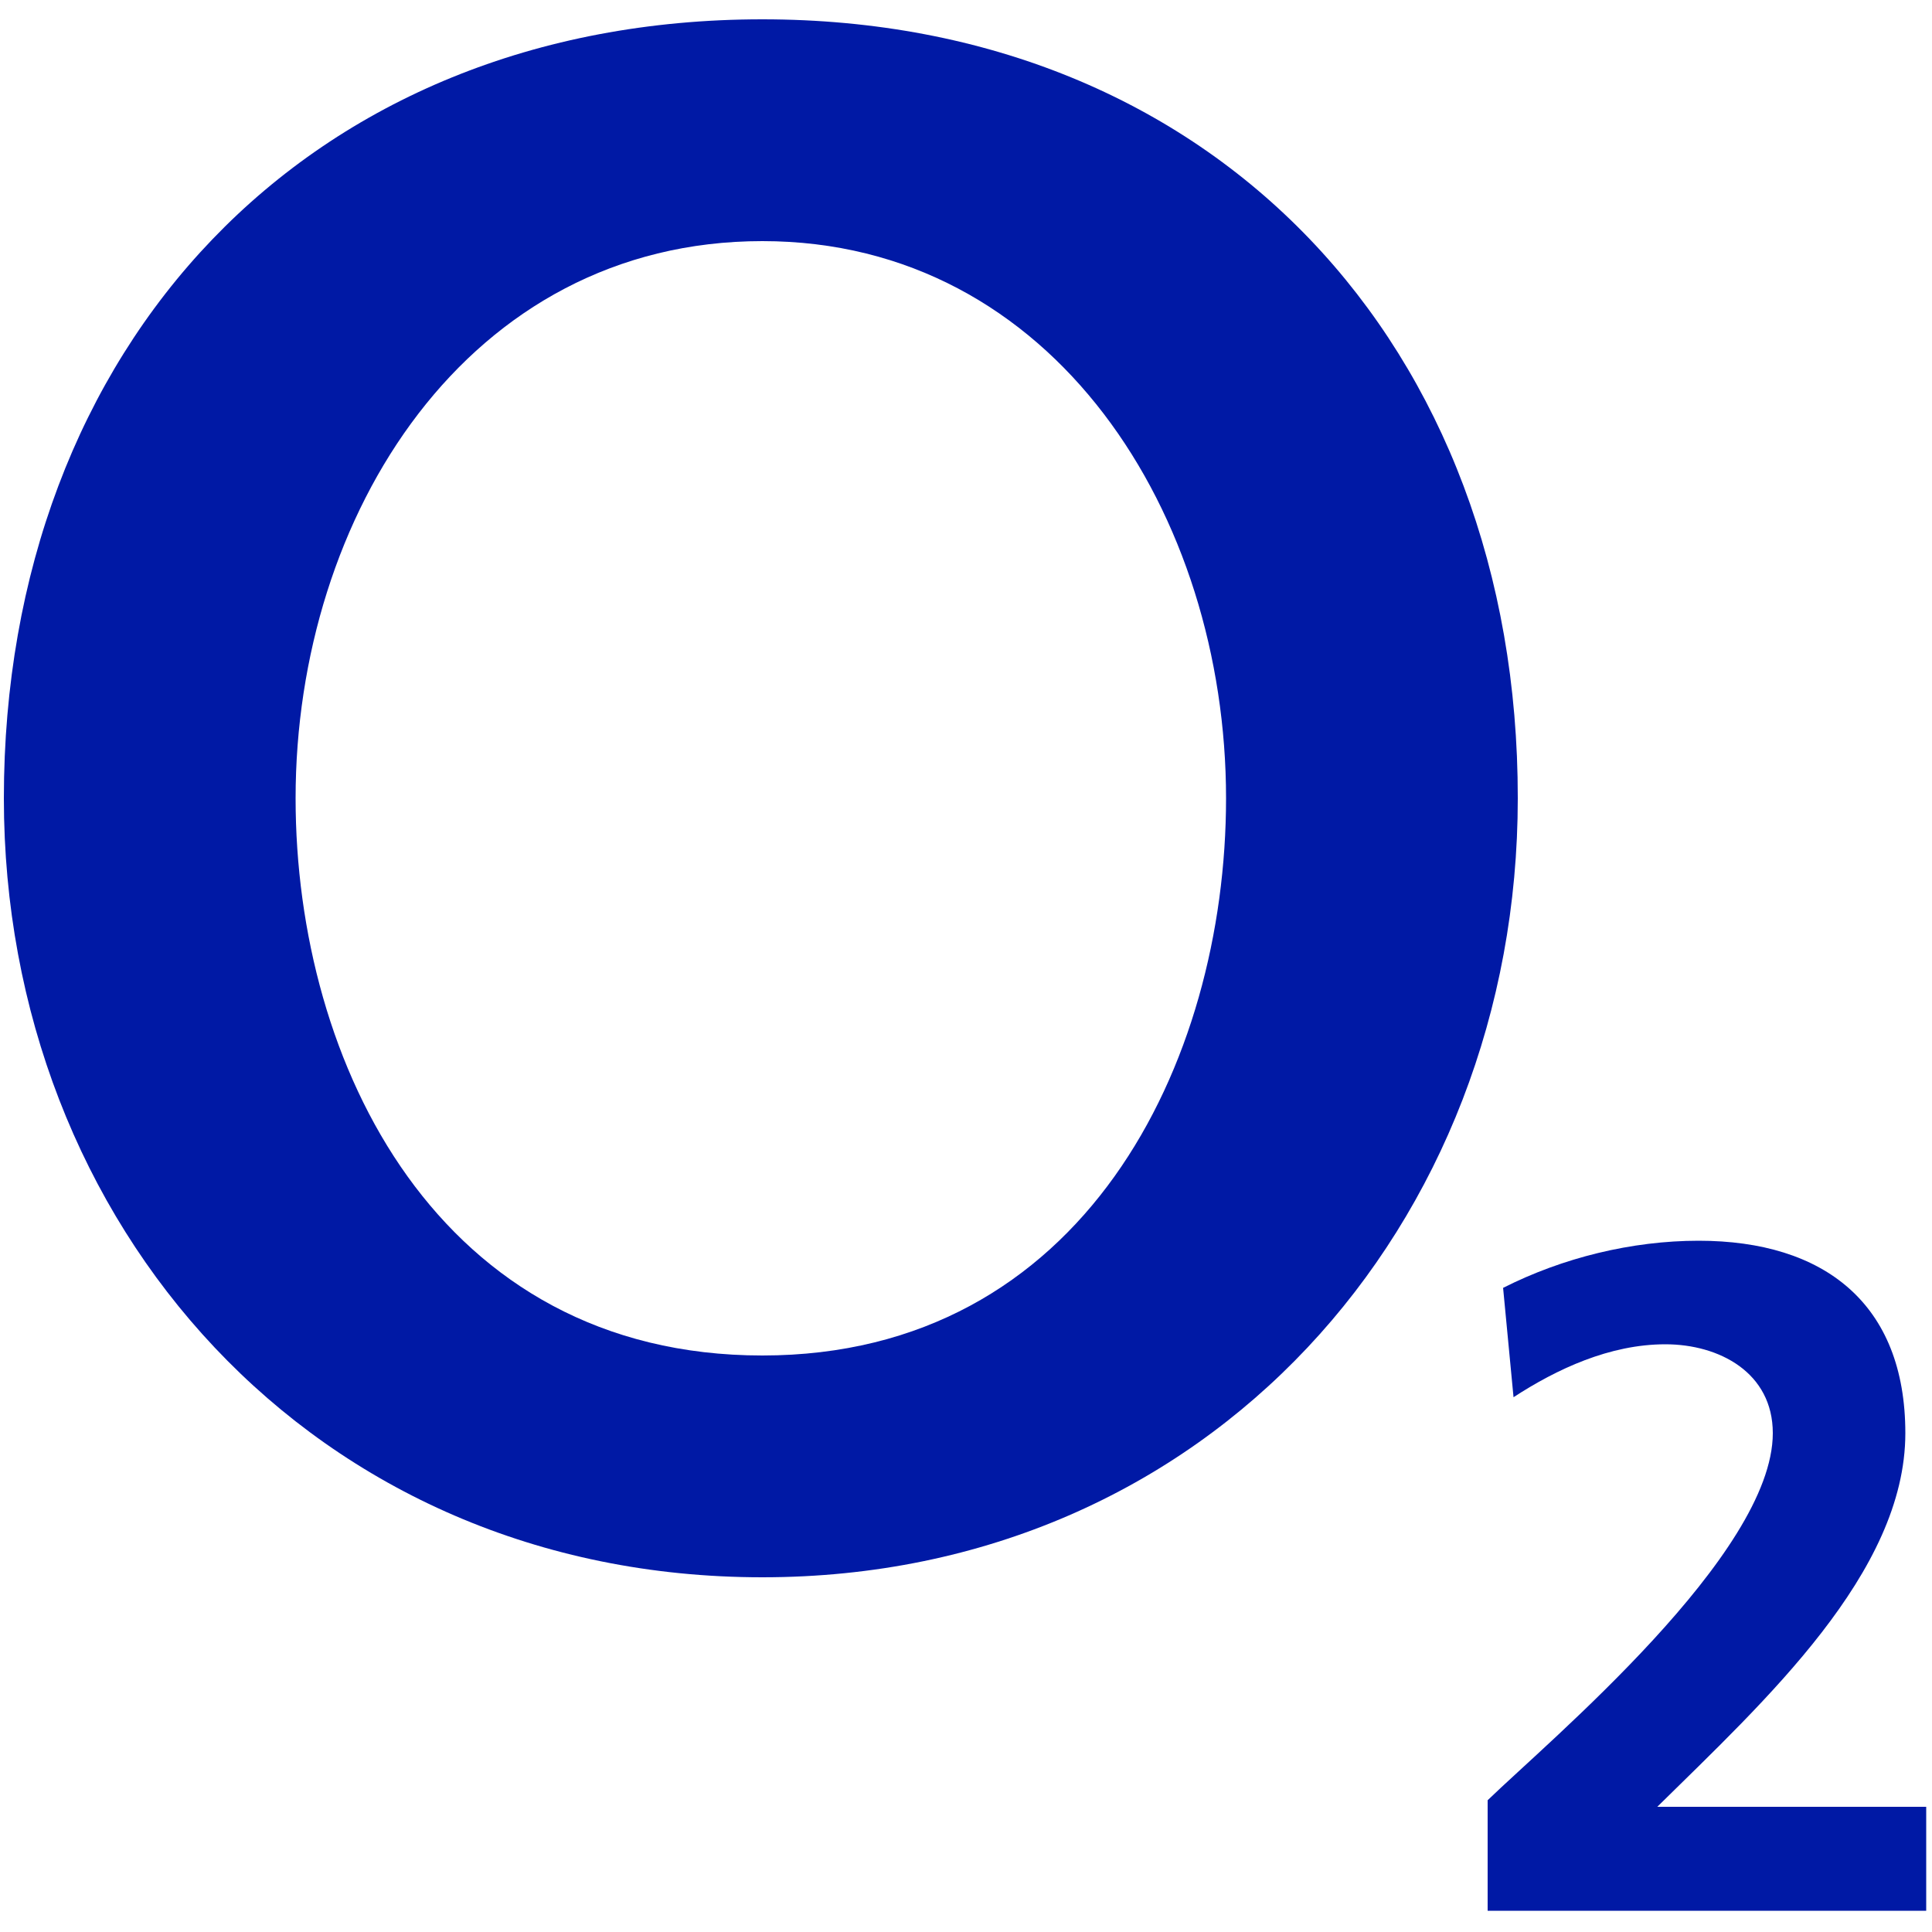
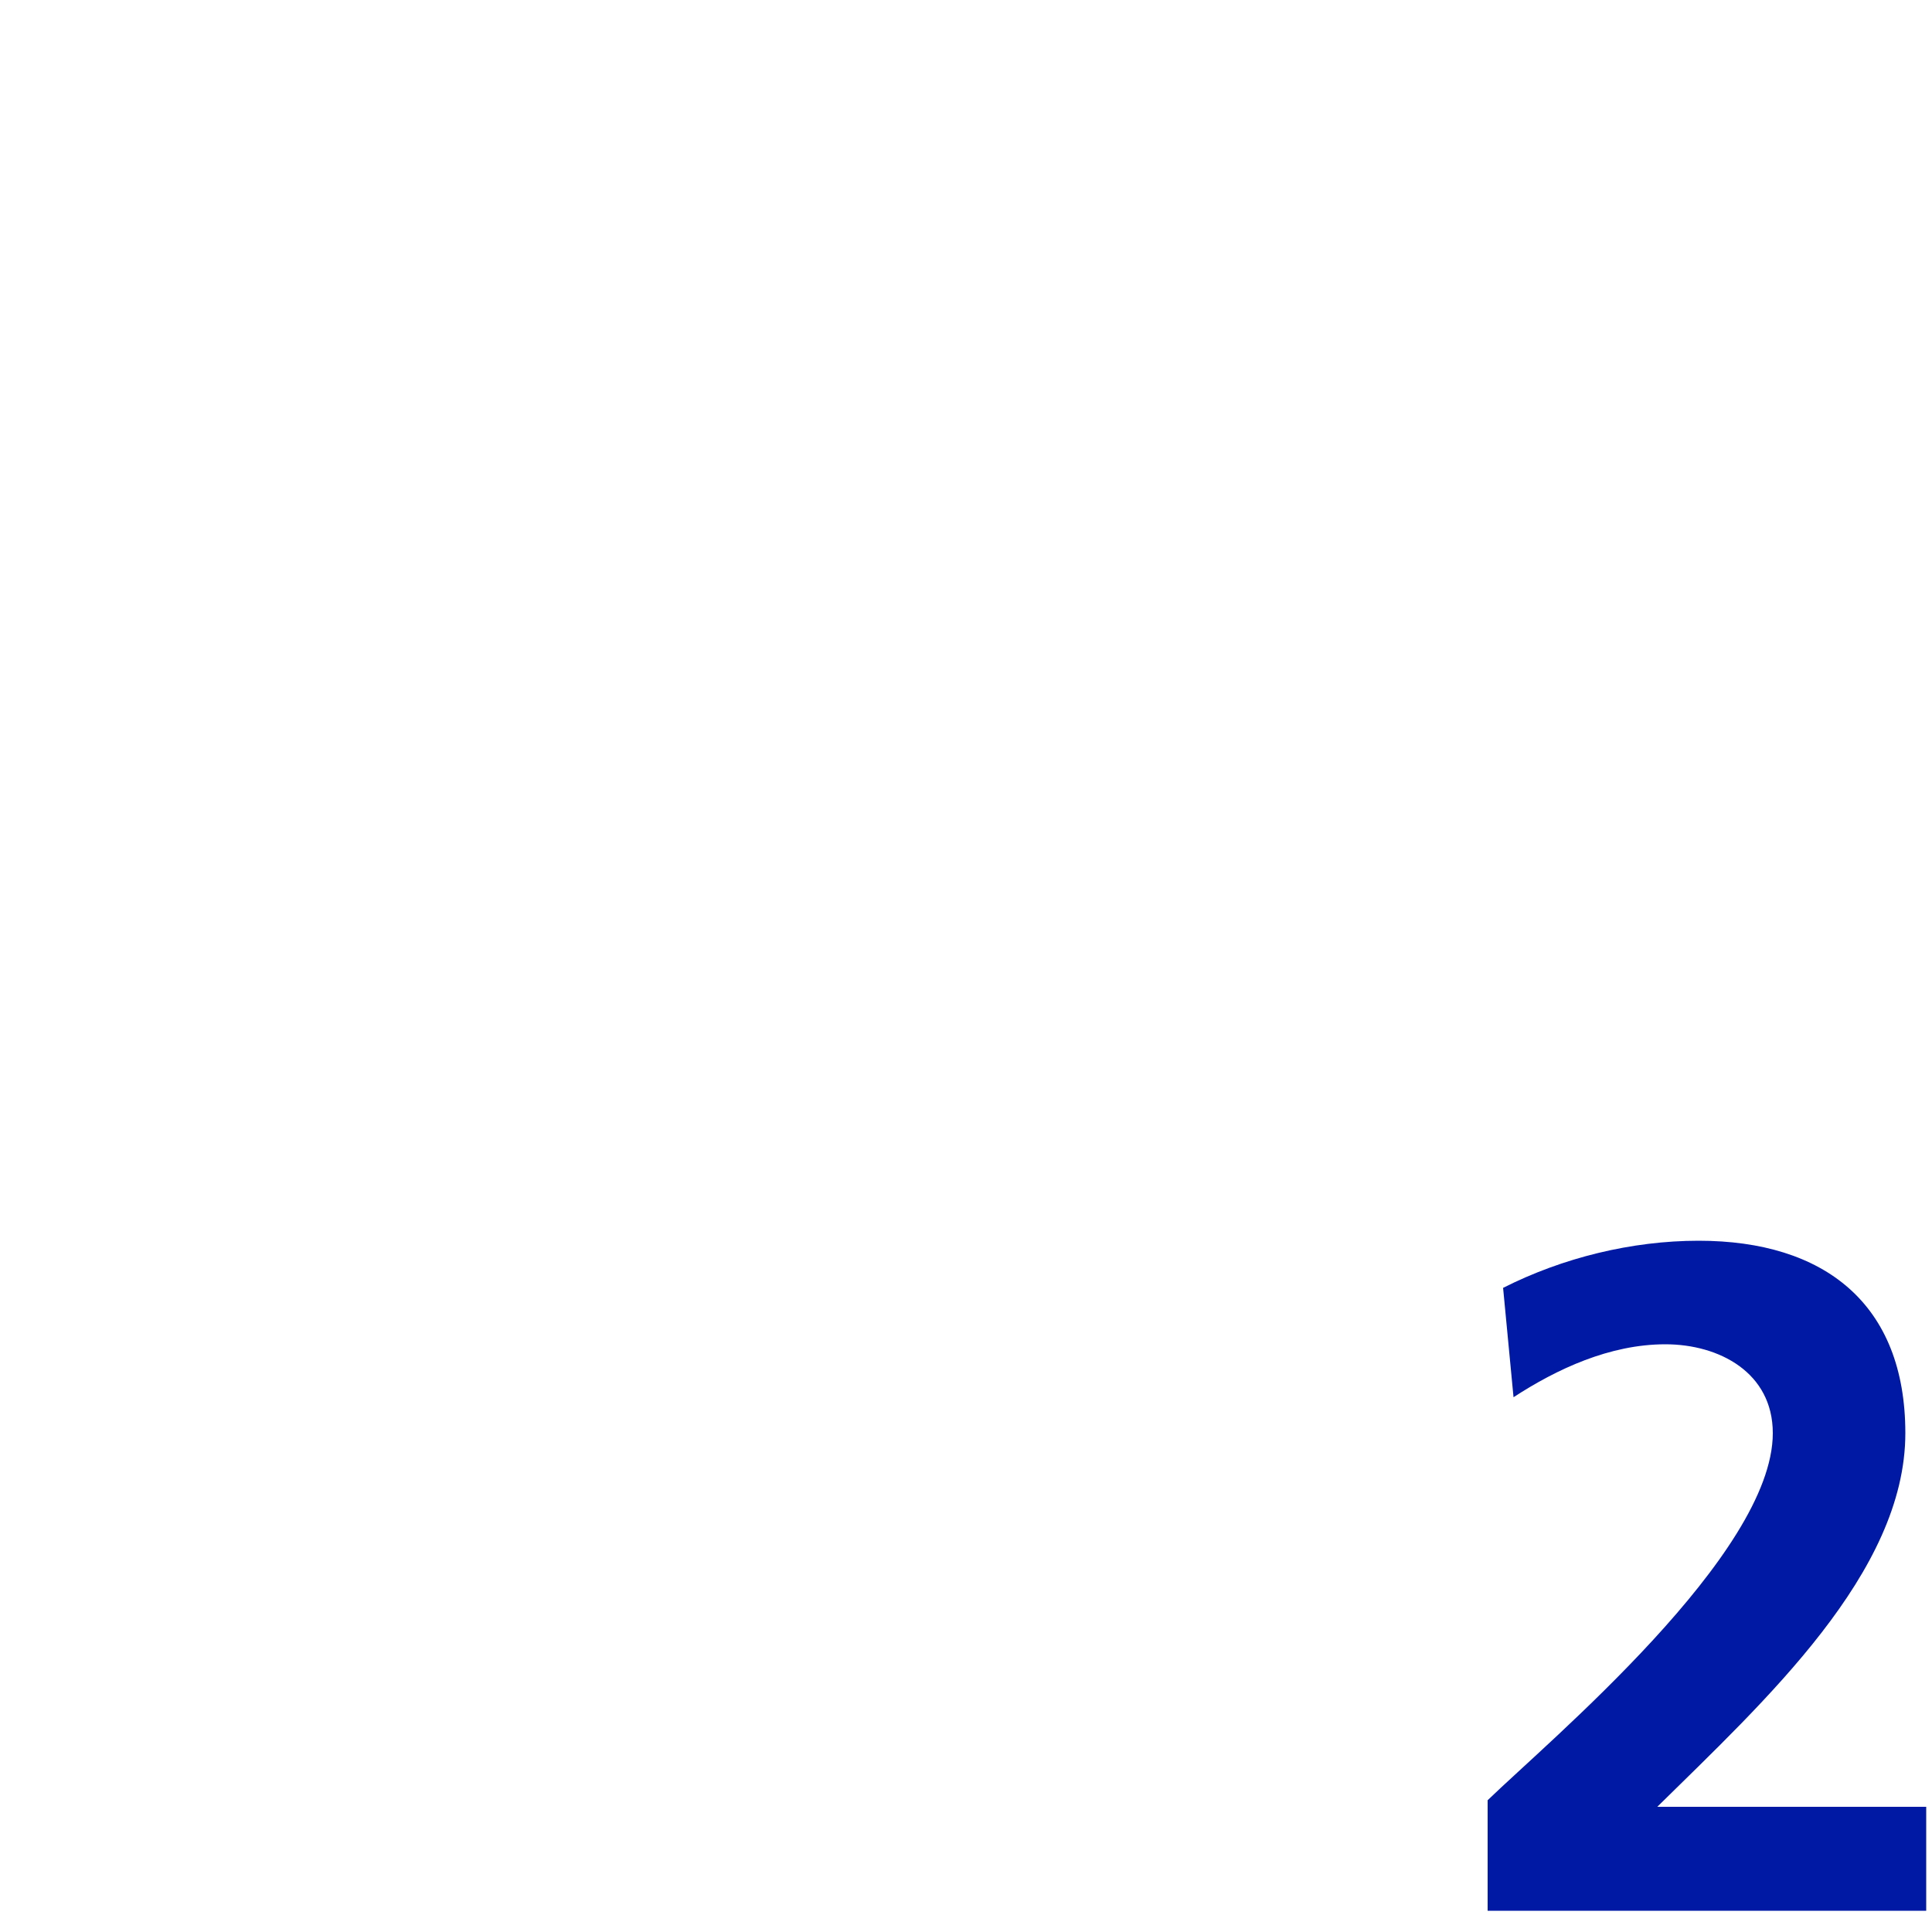
<svg xmlns="http://www.w3.org/2000/svg" version="1.1" id="Capa_1" x="0px" y="0px" viewBox="0 0 500 500" style="enable-background:new 0 0 500 500;" xml:space="preserve">
  <style type="text/css"> .st0{fill-rule:evenodd;clip-rule:evenodd;fill:#0019A5;} .st1{fill:#0019A5;} </style>
  <g>
    <g>
-       <path class="st0" d="M1,206.6c0,110.2,80,201.6,196.3,201.6c115.5,0,195.5-91.3,195.5-201.6C392.9,89.6,314.4,5,197.3,5 C79.5,5,1,89.6,1,206.6L1,206.6z M76.5,206.6c0-73.2,44.5-144.2,120.8-144.2c75.5,0,120,71,120,144.2c0,68.7-37,144.2-120,144.2 C113.5,350.8,76.5,275.3,76.5,206.6L76.5,206.6z" />
      <path class="st1" d="M498.5,494.5v-26.9h-69.6c27.8-27.4,64.2-60.6,64.2-96.7c0-33.5-21-49.8-53.5-49.8 c-17.3,0-35.2,4.4-50.6,12.2l2.7,28.3c11.2-7.3,24.9-13.7,39.3-13.7c13.9,0,27.8,7.3,27.8,23c0,31.3-57.9,79.6-73.8,95v28.6 L498.5,494.5L498.5,494.5z" />
    </g>
  </g>
</svg>